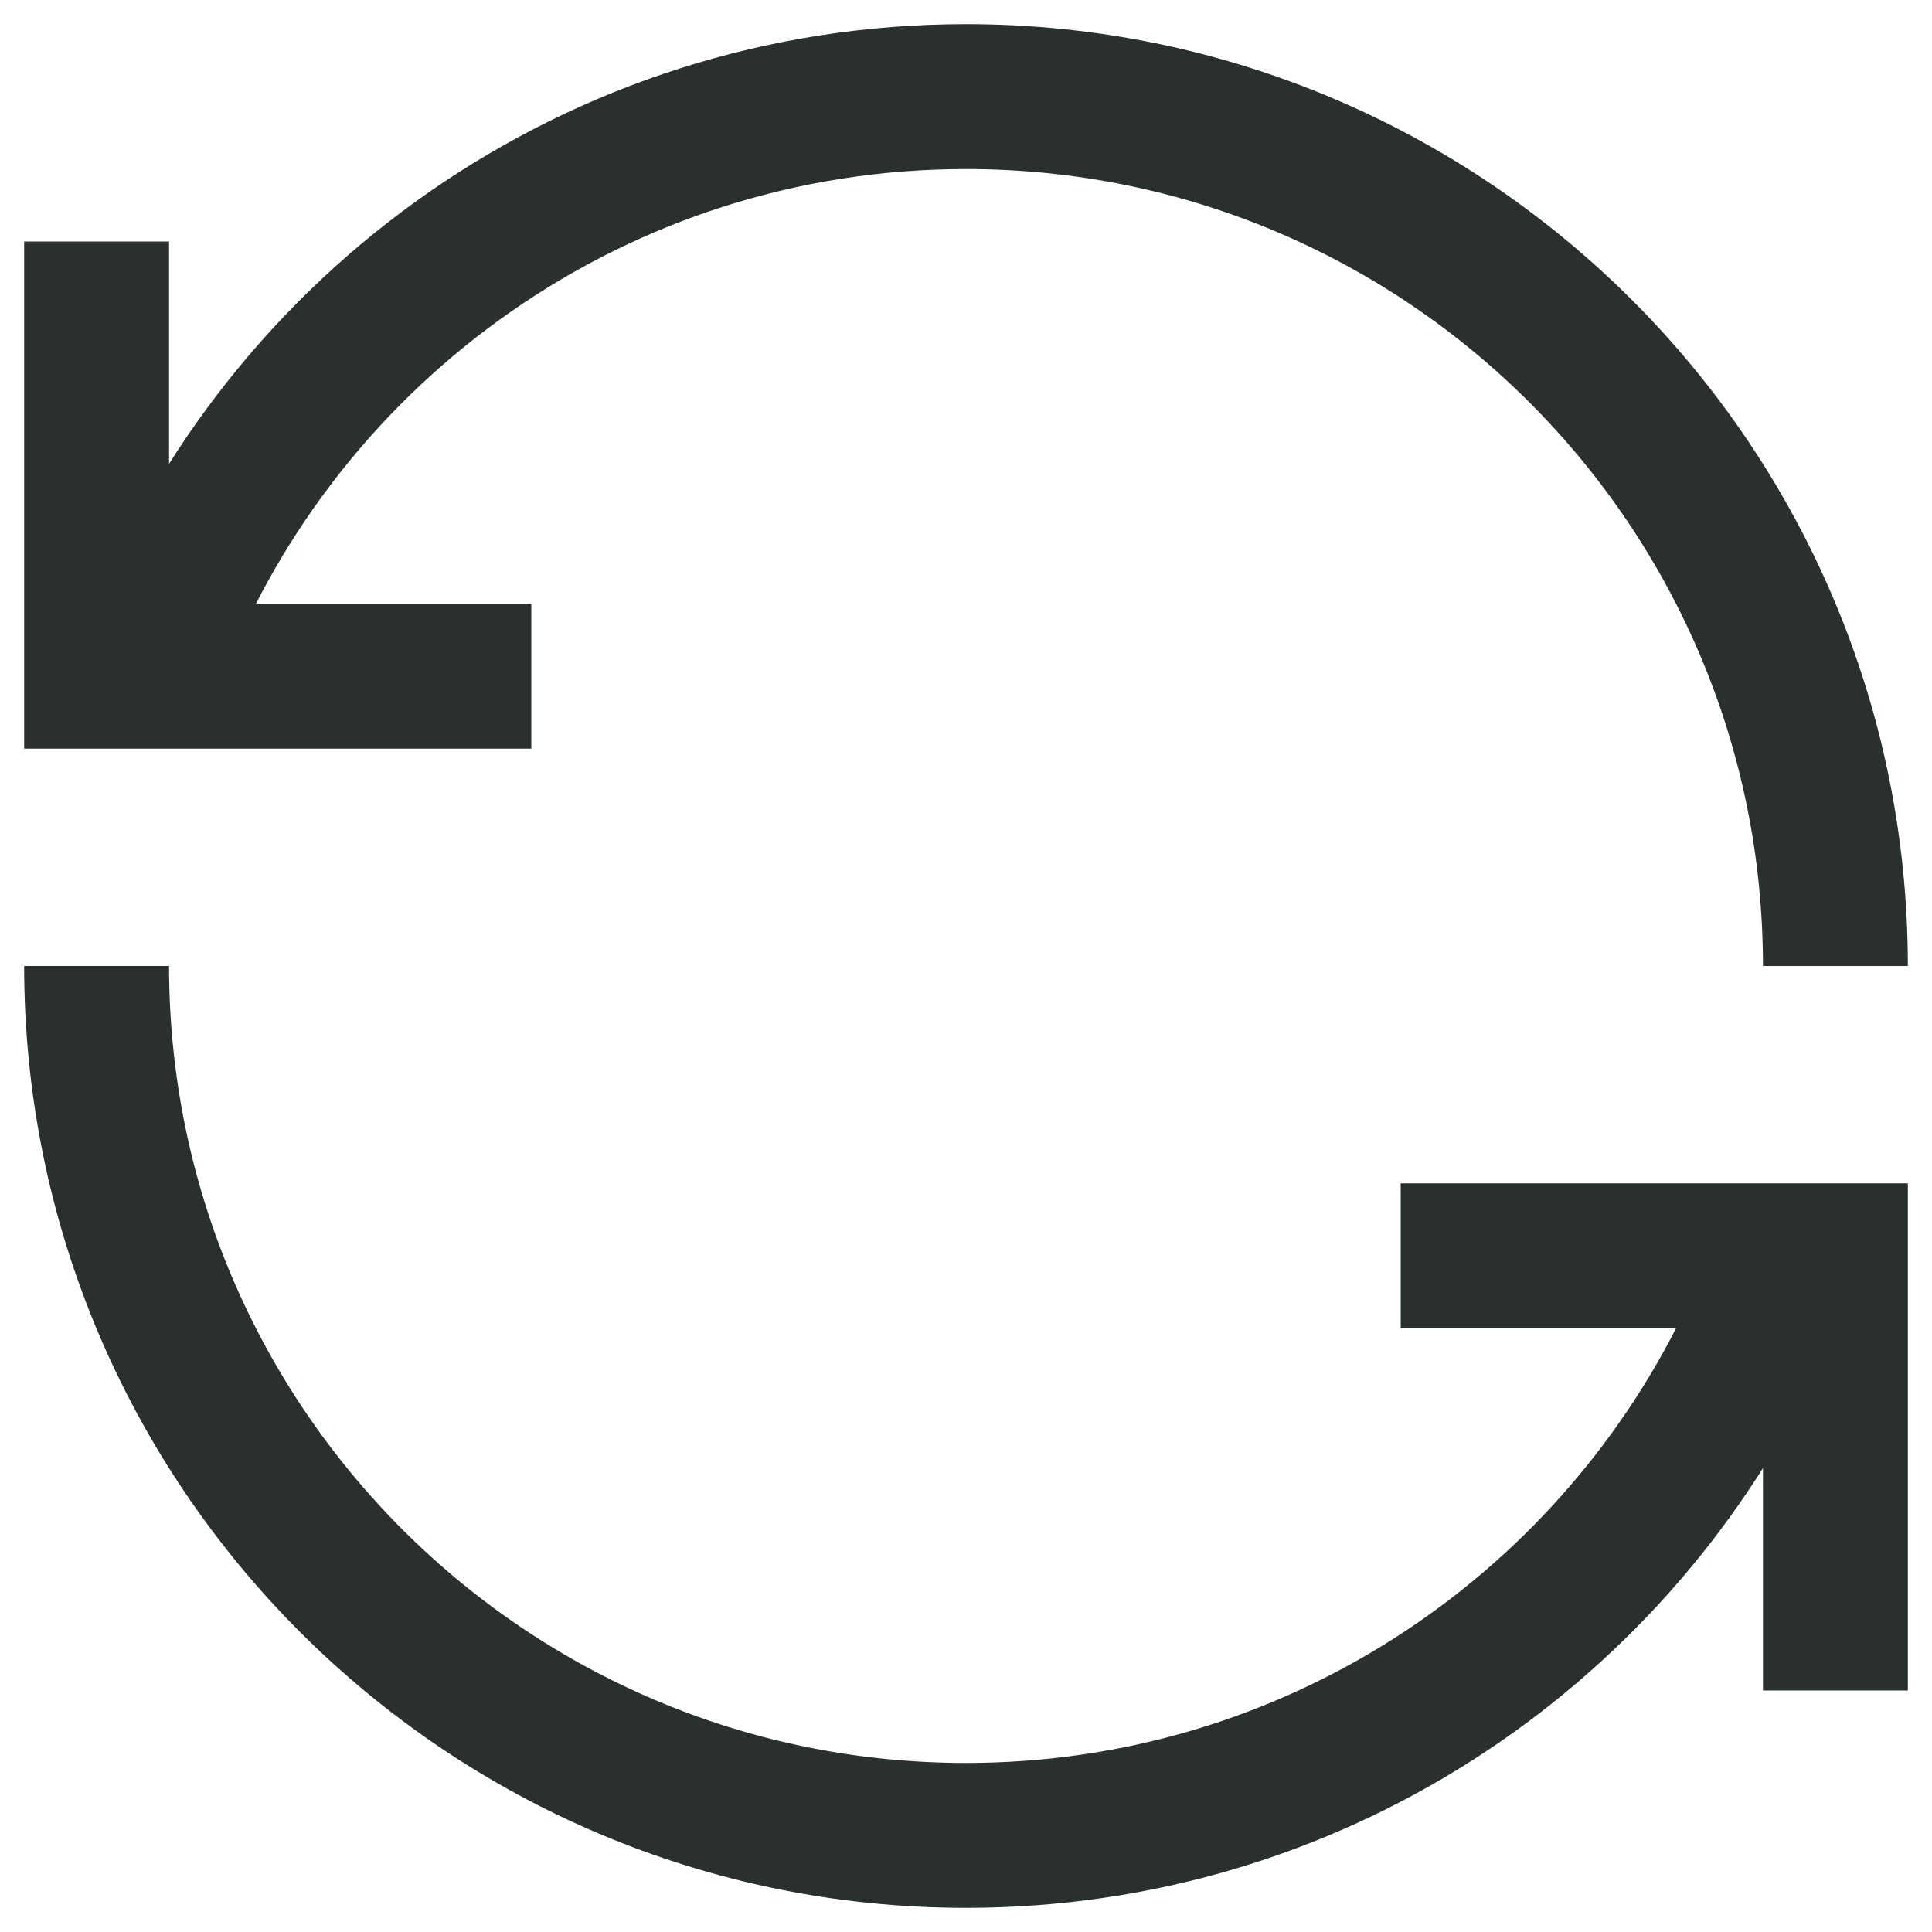
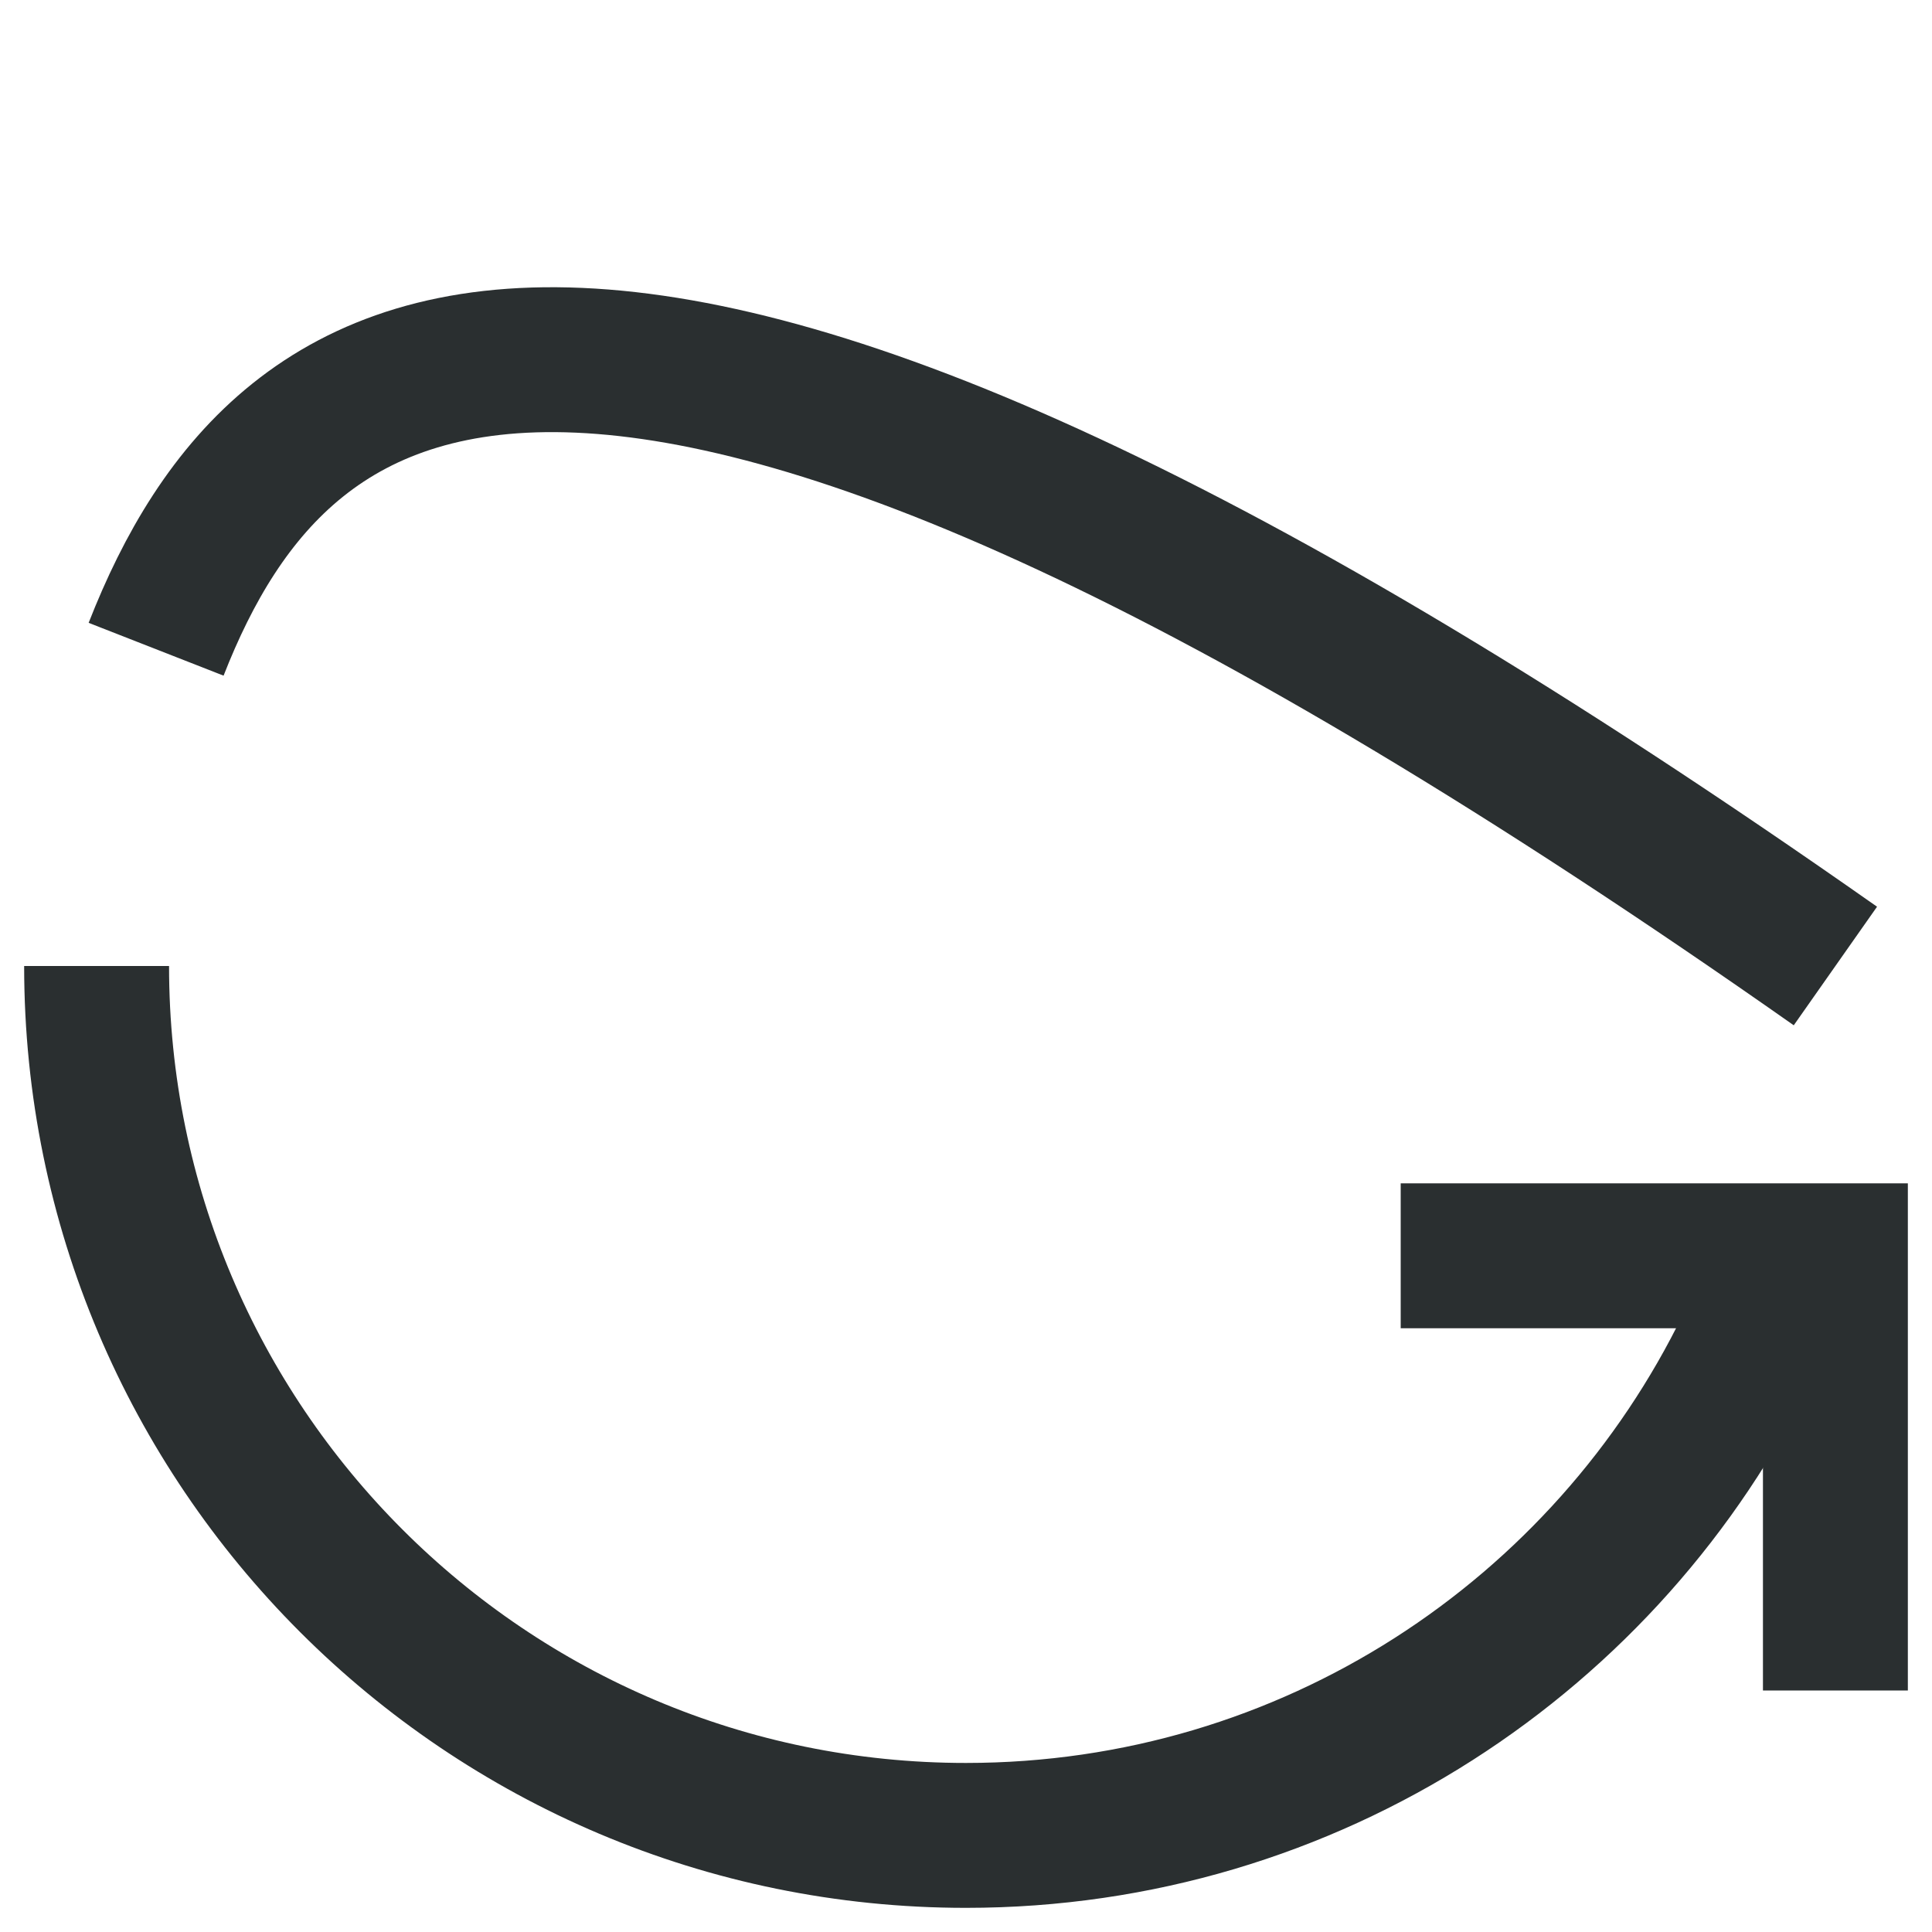
<svg xmlns="http://www.w3.org/2000/svg" width="40px" height="40px" viewBox="0 0 40 40" version="1.1">
  <title>Icon/Big/Modifier@1x</title>
  <g id="Icon/Big/Modifier" stroke="none" stroke-width="1" fill="none" fill-rule="evenodd">
-     <path d="M2,20 C2,29.941 10.059,38 20,38 C27.127,38 33.286,33.858 36.202,27.851 C36.43,27.382 36.637,26.902 36.824,26.412 M38,20 C38,10.059 29.941,2 20,2 C12.373,2 5.854,6.744 3.232,13.442" id="Shape" stroke="#2A2F30" stroke-width="3" />
-     <polyline id="Path-Copy" stroke="#2A2F30" stroke-width="3" transform="translate(6.5, 9.5) rotate(-180) translate(-6.5, -9.5) " points="2 5 11 5 11 14" />
+     <path d="M2,20 C2,29.941 10.059,38 20,38 C27.127,38 33.286,33.858 36.202,27.851 C36.43,27.382 36.637,26.902 36.824,26.412 M38,20 C12.373,2 5.854,6.744 3.232,13.442" id="Shape" stroke="#2A2F30" stroke-width="3" />
    <polyline id="Path-Copy-2" stroke="#2A2F30" stroke-width="3" points="29 26 38 26 38 35" />
  </g>
</svg>